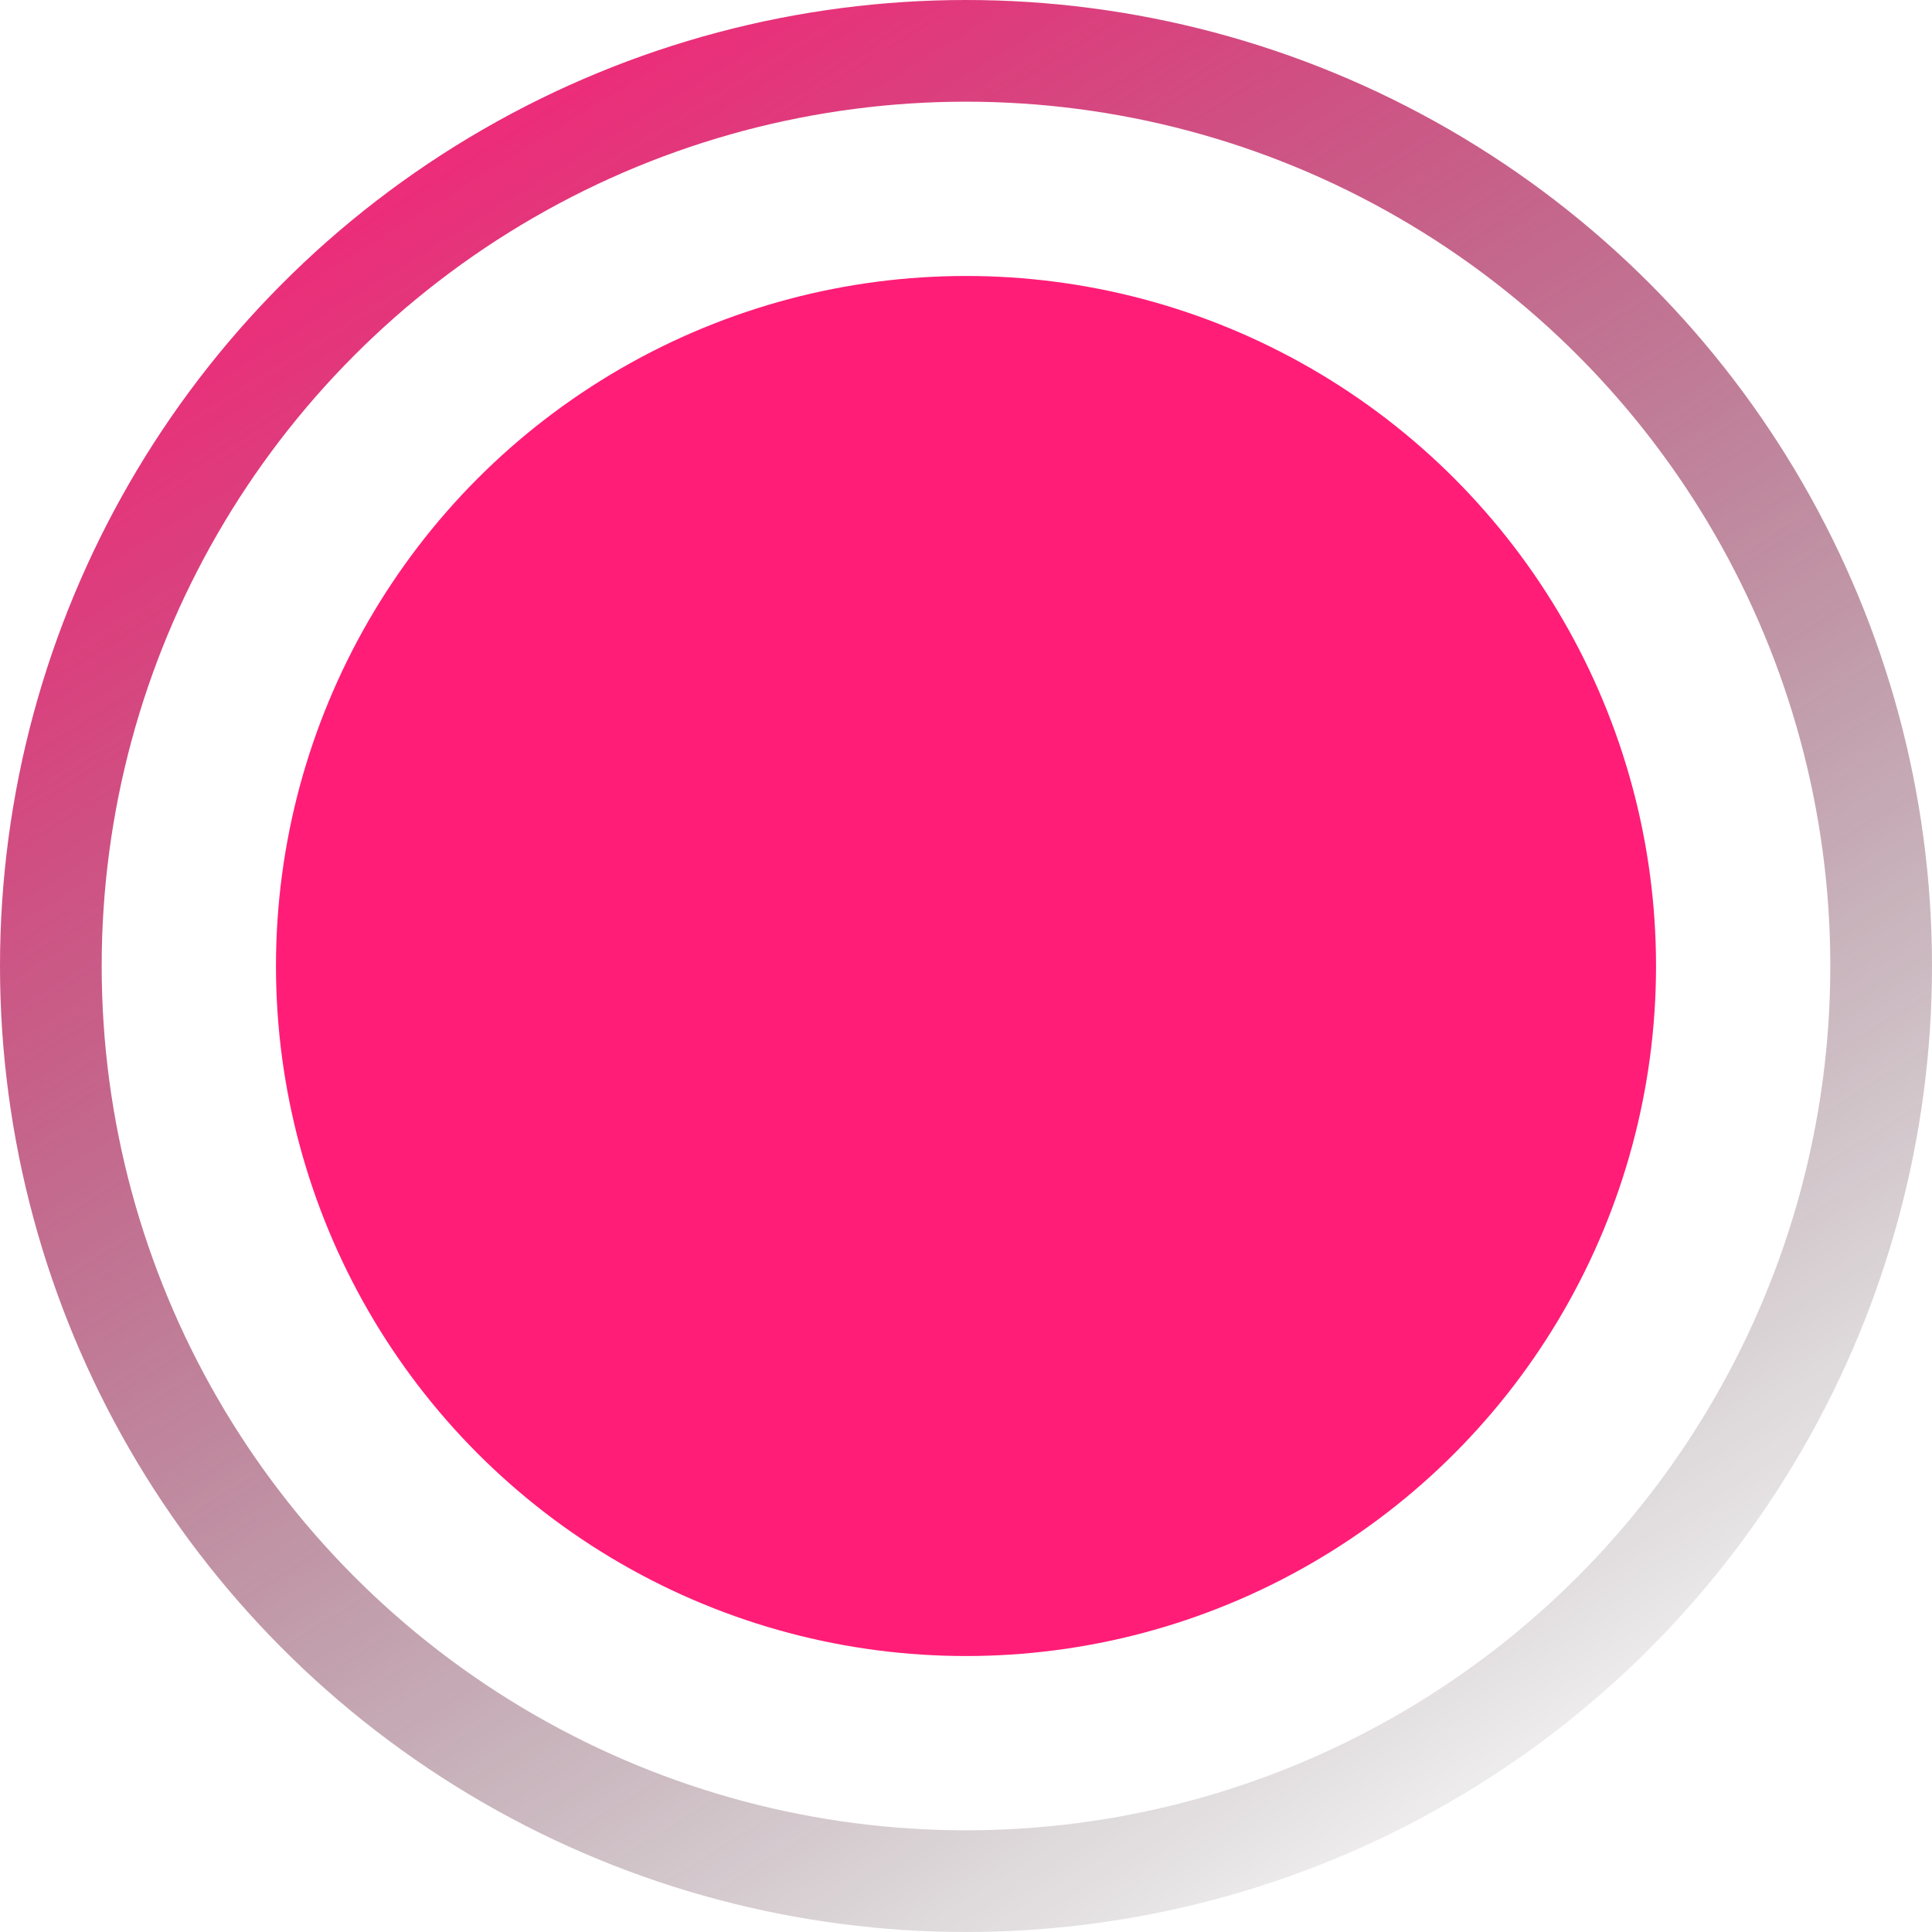
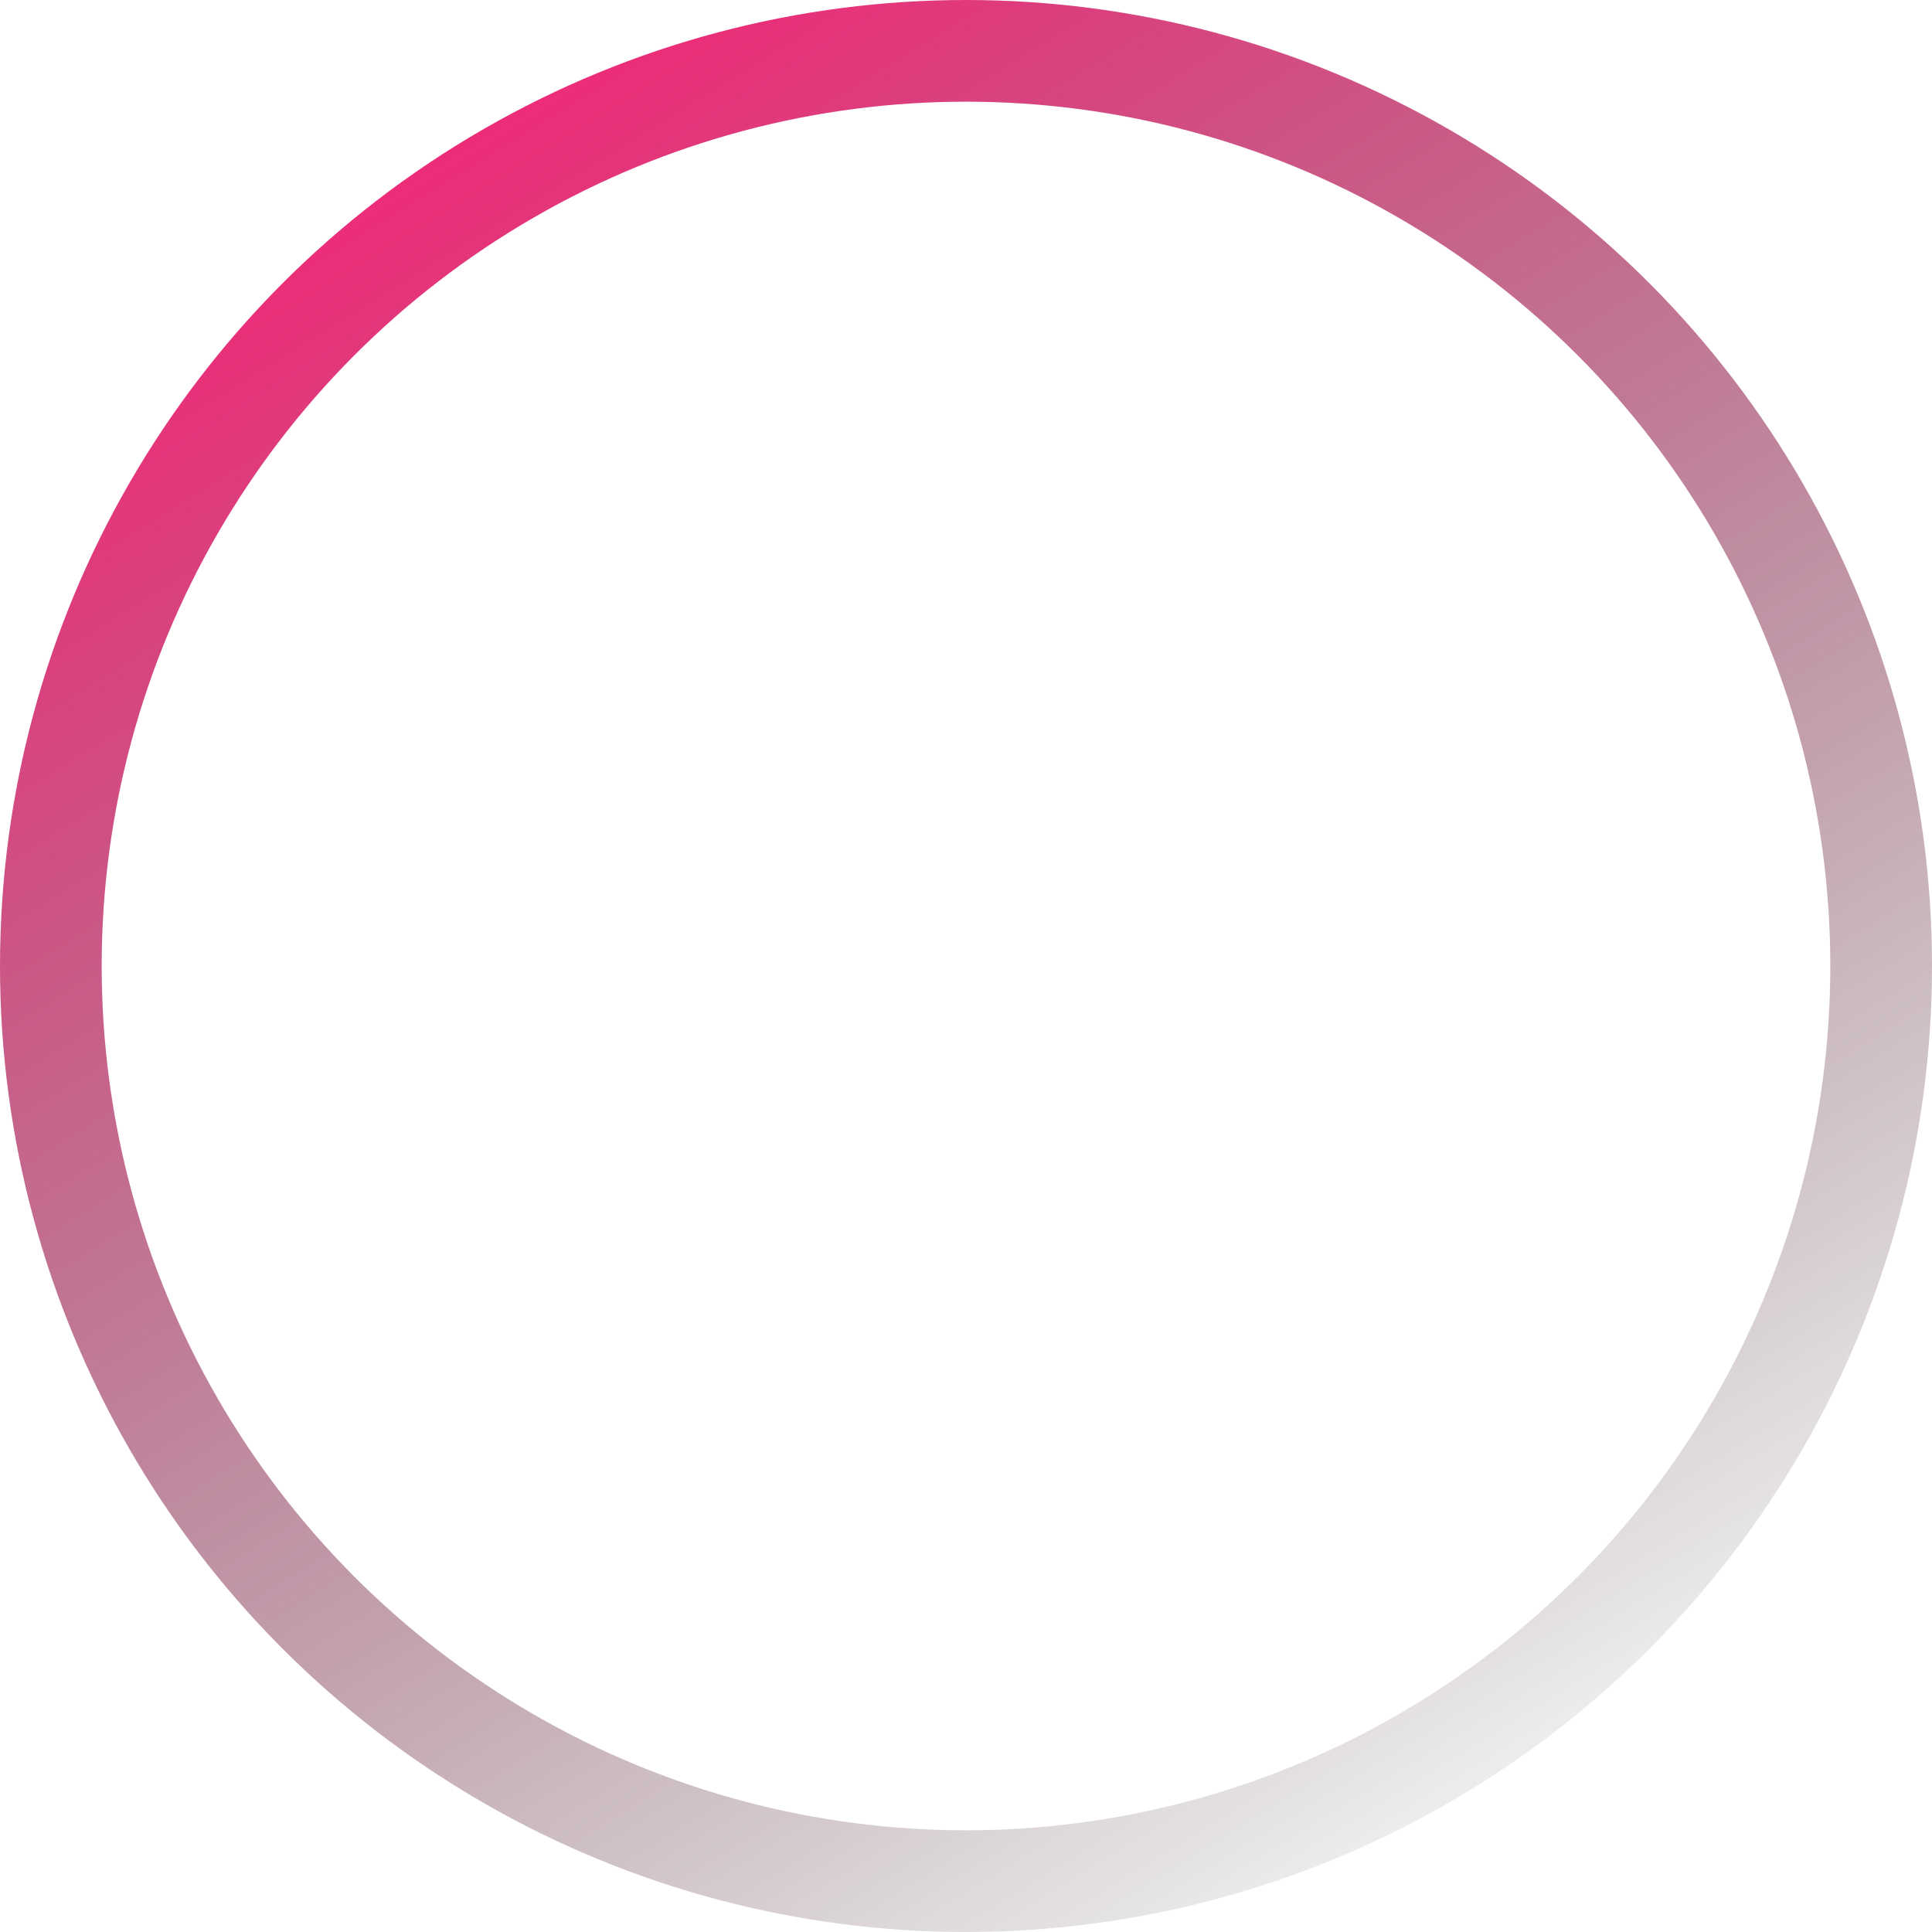
<svg xmlns="http://www.w3.org/2000/svg" width="19" height="19" viewBox="0 0 19 19" fill="none">
-   <circle cx="9.5" cy="9.5" r="6.786" fill="#FF1D77" />
  <circle cx="9.5" cy="9.5" r="9" stroke="url(#paint0_linear_6_778)" />
  <defs>
    <linearGradient id="paint0_linear_6_778" x1="3.619" y1="-1.29042e-07" x2="15.381" y2="19" gradientUnits="userSpaceOnUse">
      <stop stop-color="#FF1D77" />
      <stop offset="1" stop-opacity="0" />
    </linearGradient>
  </defs>
</svg>